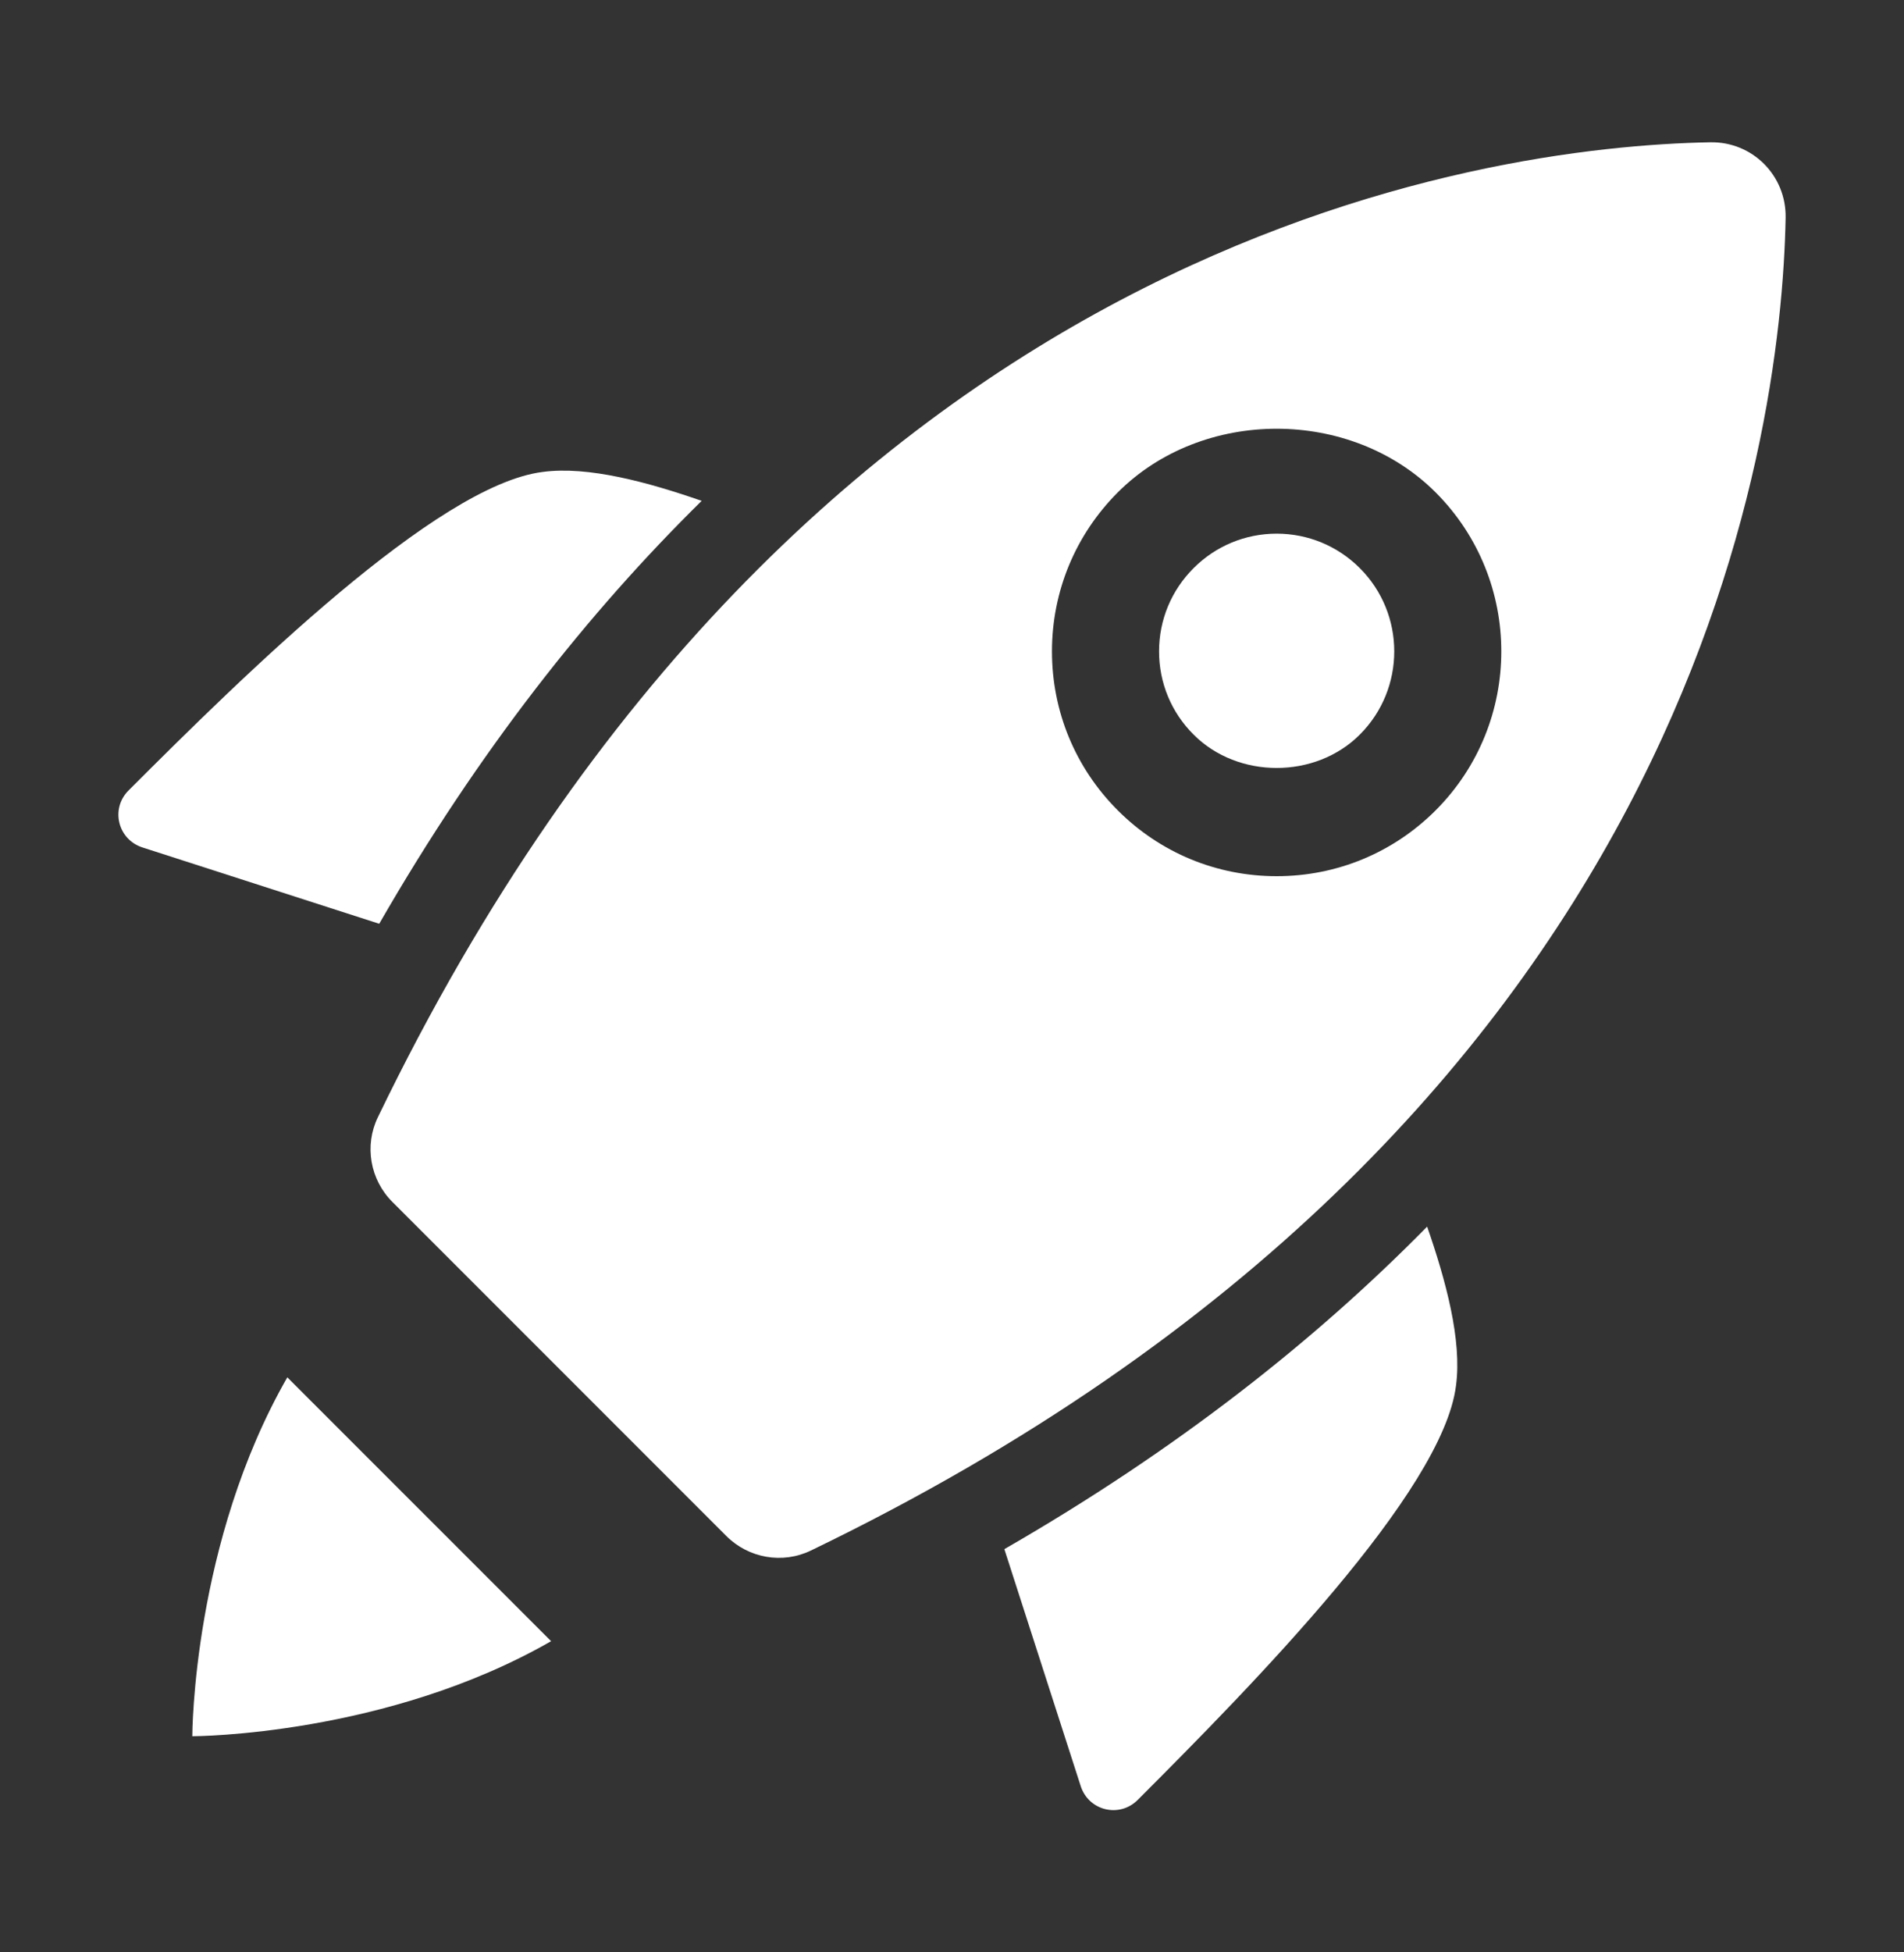
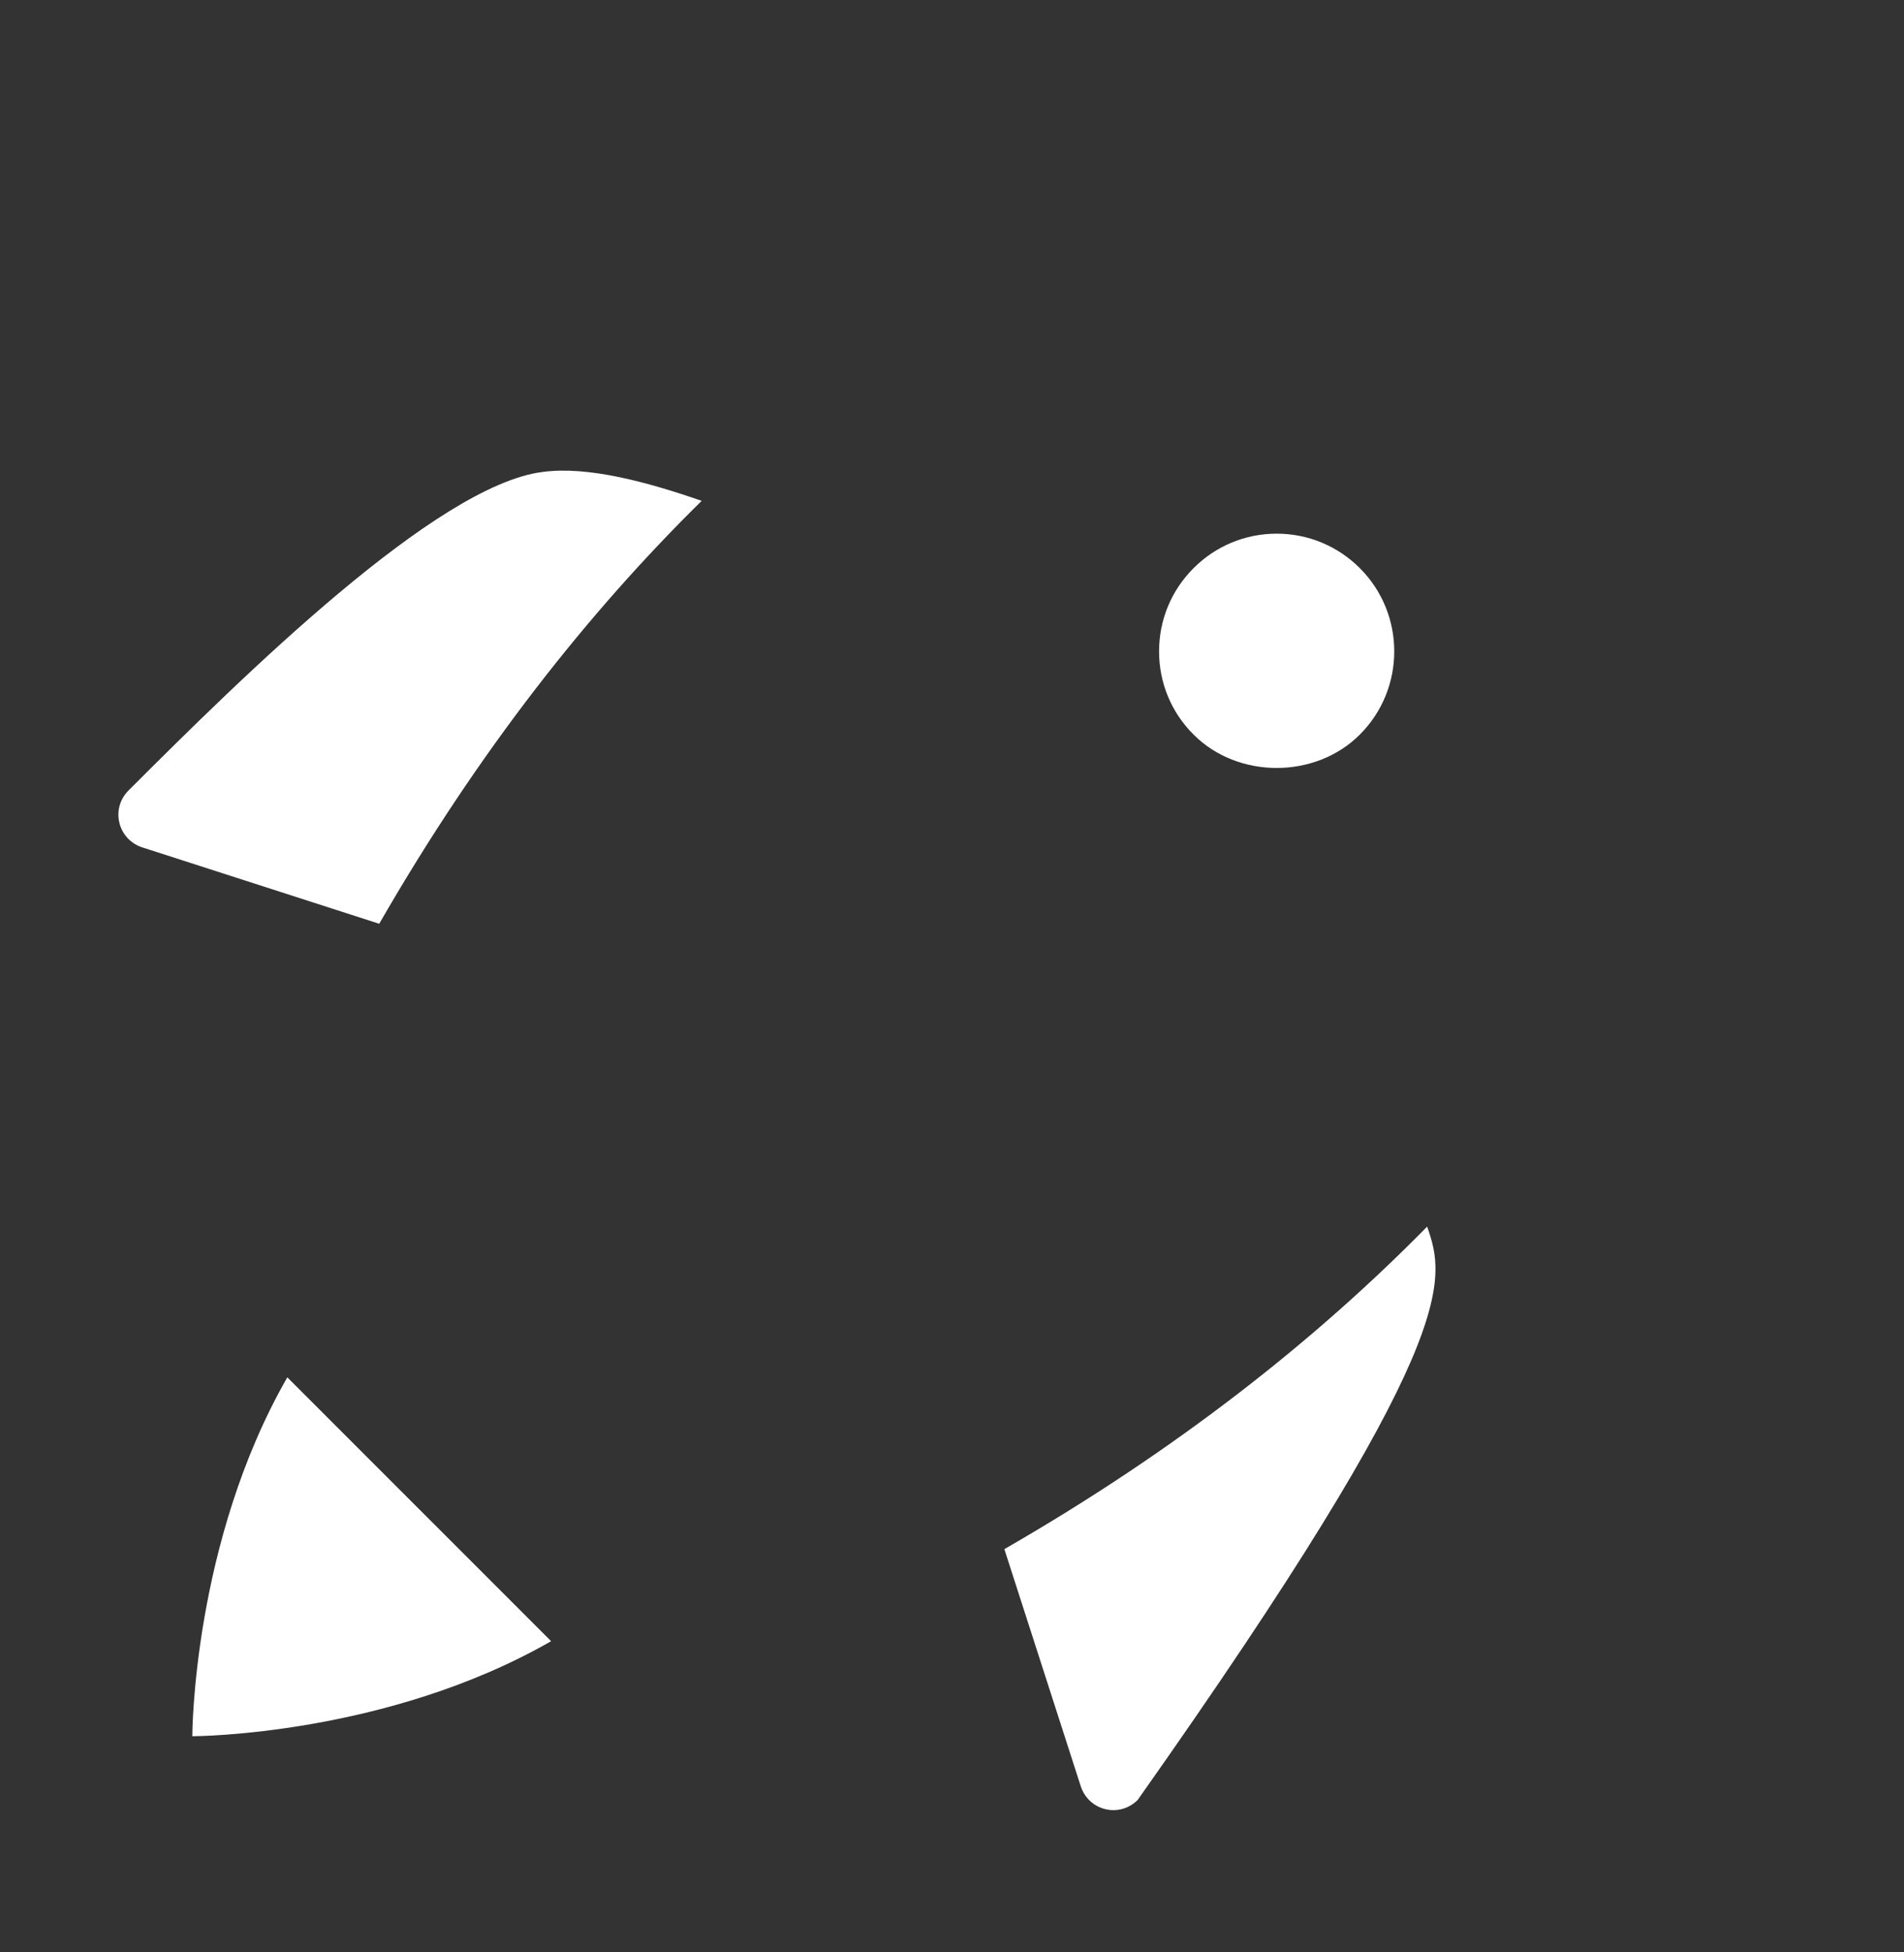
<svg xmlns="http://www.w3.org/2000/svg" width="40" height="41" viewBox="0 0 40 41" fill="none">
  <rect x="0" y="0" width="40" height="41" fill="#333333" stroke="none" />
-   <path d="M21.1 32.532L22.701 37.499C22.863 38.024 23.513 38.186 23.901 37.799C26.313 35.386 30.313 31.324 30.588 29.099C30.718 28.146 30.371 26.879 29.982 25.759C27.645 28.135 24.733 30.442 21.1 32.532Z" fill="white" />
+   <path d="M21.1 32.532L22.701 37.499C22.863 38.024 23.513 38.186 23.901 37.799C30.718 28.146 30.371 26.879 29.982 25.759C27.645 28.135 24.733 30.442 21.1 32.532Z" fill="white" />
  <path d="M14.741 10.518C13.622 10.129 12.354 9.781 11.401 9.911C9.176 10.186 5.114 14.186 2.701 16.599C2.314 16.986 2.476 17.636 3.001 17.799L7.967 19.399C10.057 15.766 12.365 12.855 14.741 10.518Z" fill="white" />
  <path d="M11.578 34.465C8.12 36.448 4.09 36.461 4.04 36.461C4.04 36.41 4.053 32.381 6.036 28.924L11.578 34.465Z" fill="white" />
  <path d="M26.821 11.207C26.161 11.207 25.541 11.465 25.075 11.931C24.607 12.399 24.35 13.019 24.35 13.679C24.35 14.339 24.607 14.96 25.075 15.426C26.006 16.361 27.635 16.361 28.568 15.426C29.532 14.463 29.532 12.895 28.568 11.931C28.101 11.465 27.48 11.207 26.821 11.207Z" fill="white" />
-   <path d="M35.928 2.988C31.228 3.076 16.883 4.936 7.938 23.463C7.65 24.058 7.775 24.774 8.243 25.24L15.259 32.256C15.726 32.724 16.441 32.849 17.036 32.561C35.564 23.618 37.424 9.273 37.513 4.573C37.529 3.685 36.815 2.971 35.928 2.988ZM30.16 17.018C29.268 17.909 28.083 18.4 26.821 18.4C25.56 18.4 24.374 17.909 23.483 17.018C22.591 16.126 22.1 14.94 22.1 13.679C22.1 12.418 22.593 11.231 23.483 10.34C25.265 8.558 28.375 8.558 30.16 10.34C32 12.181 32 15.176 30.16 17.018Z" fill="white" />
</svg>